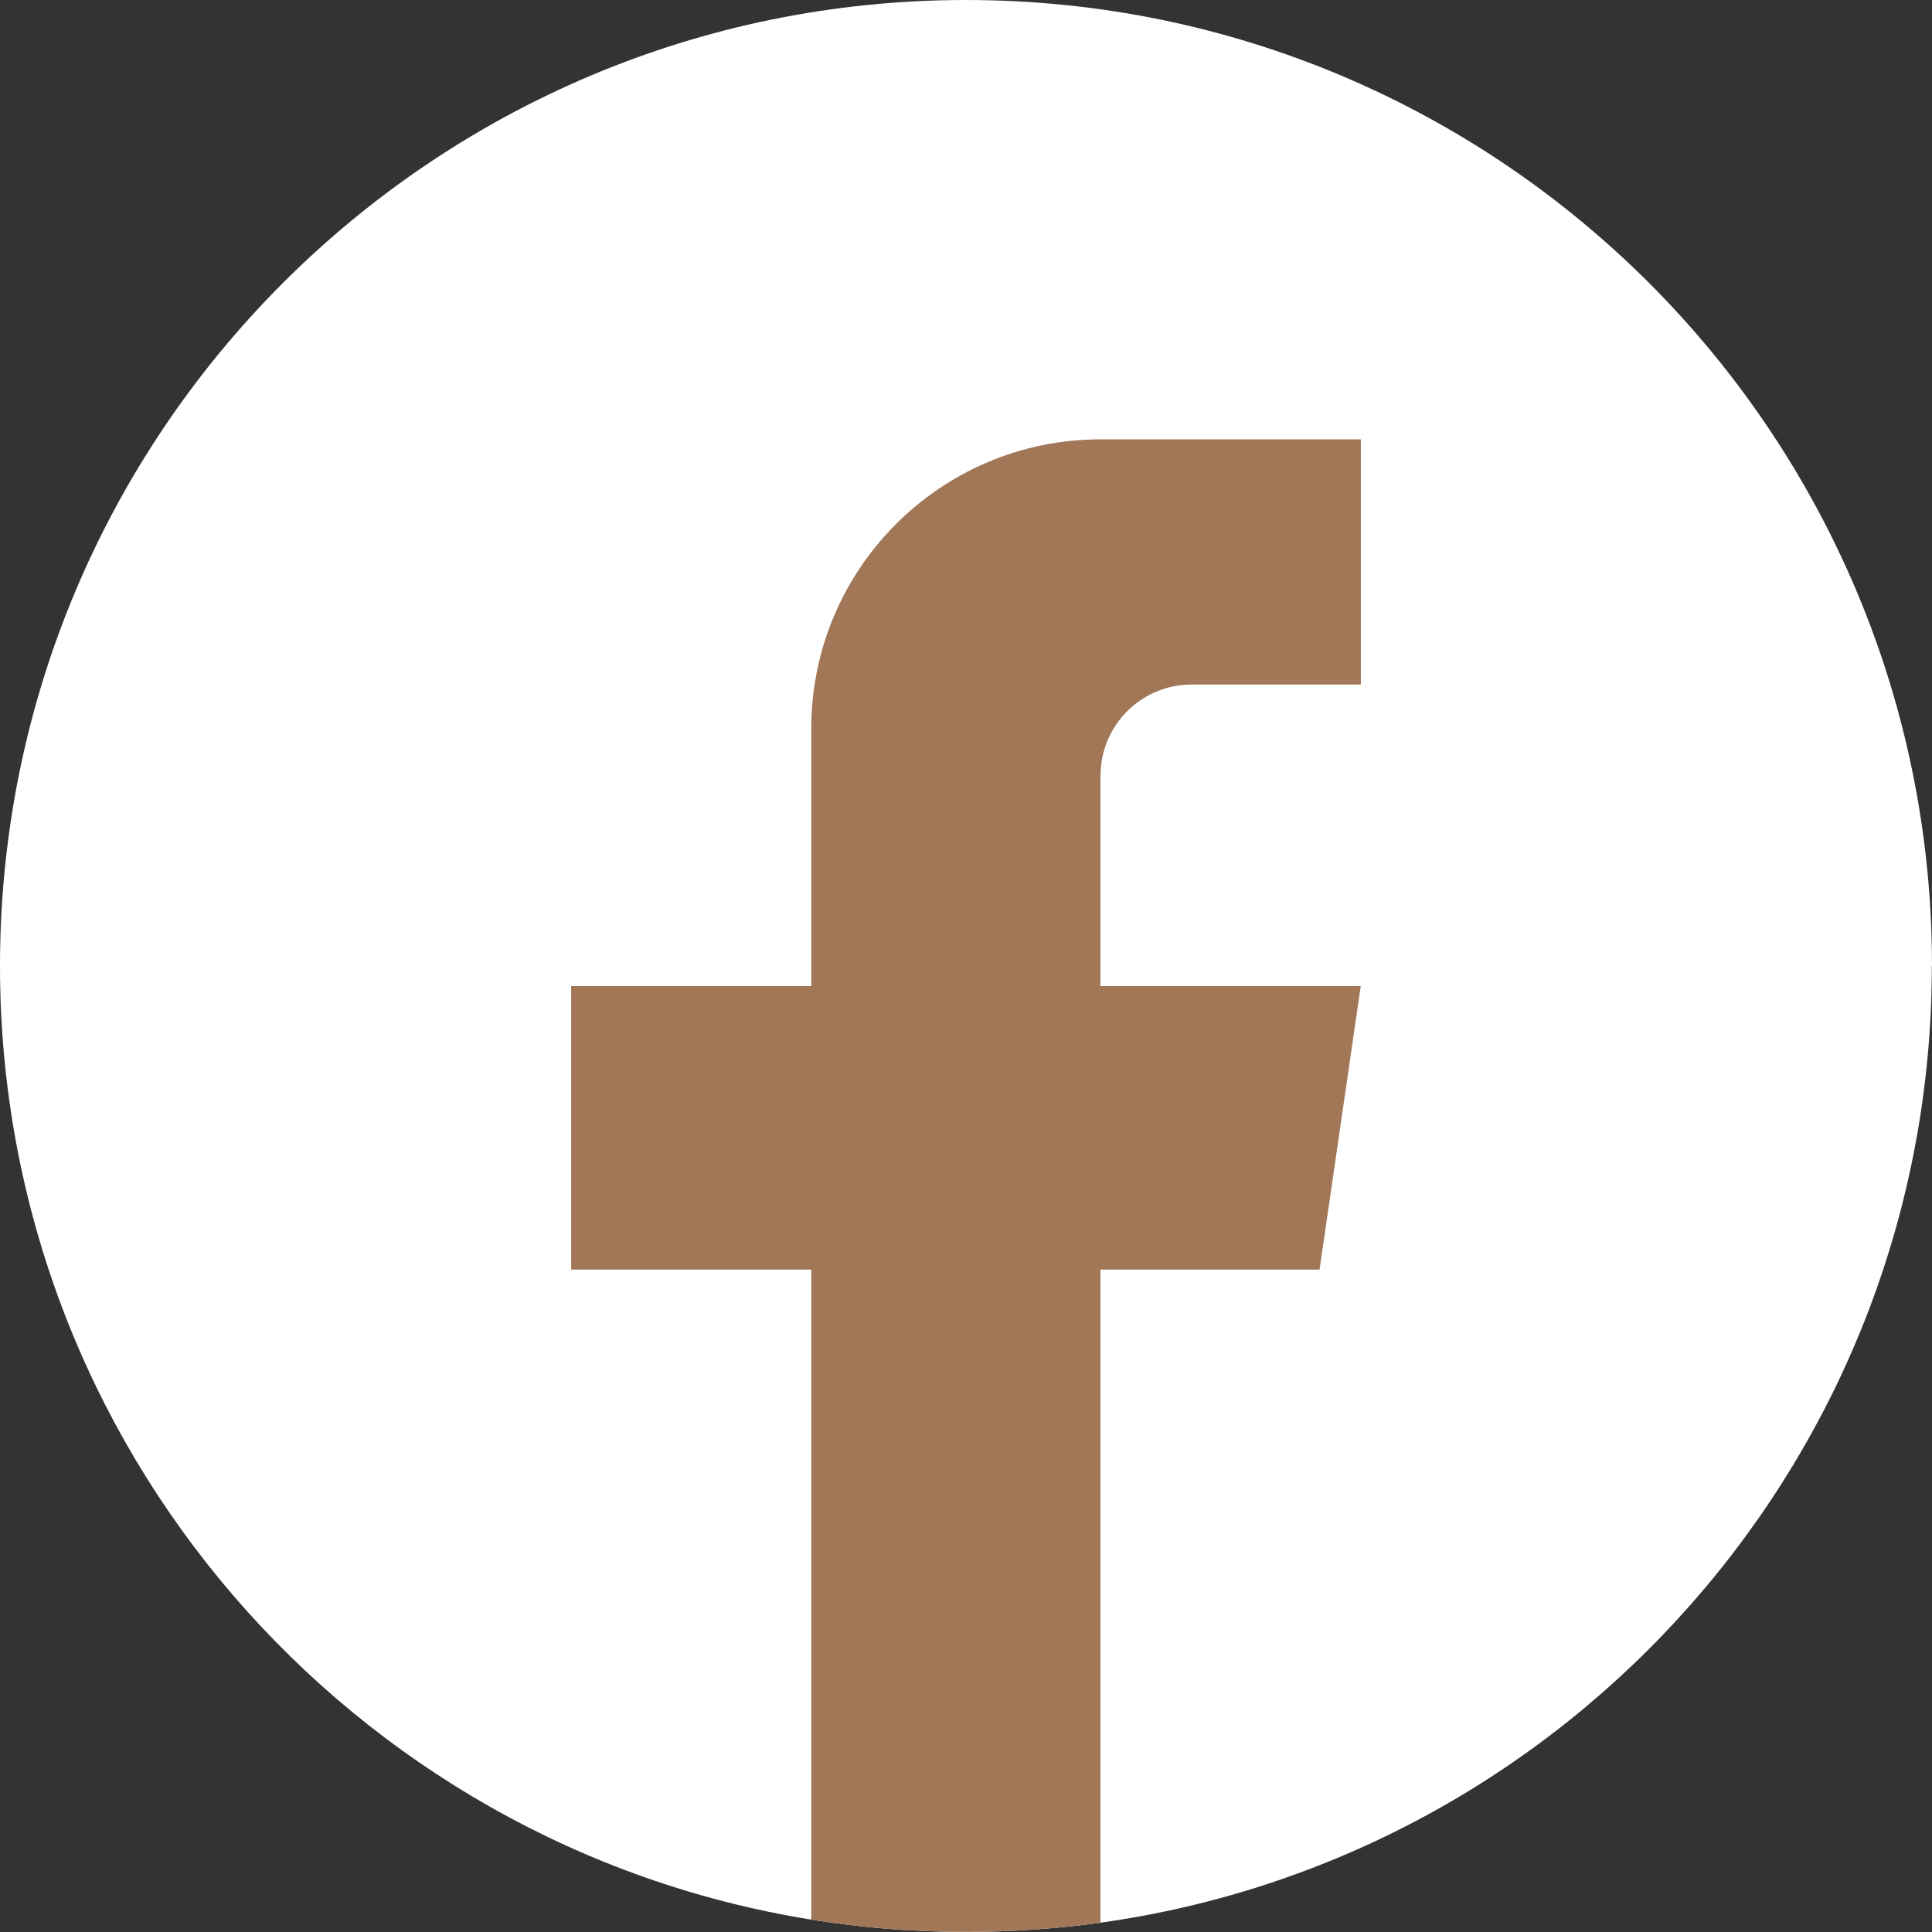
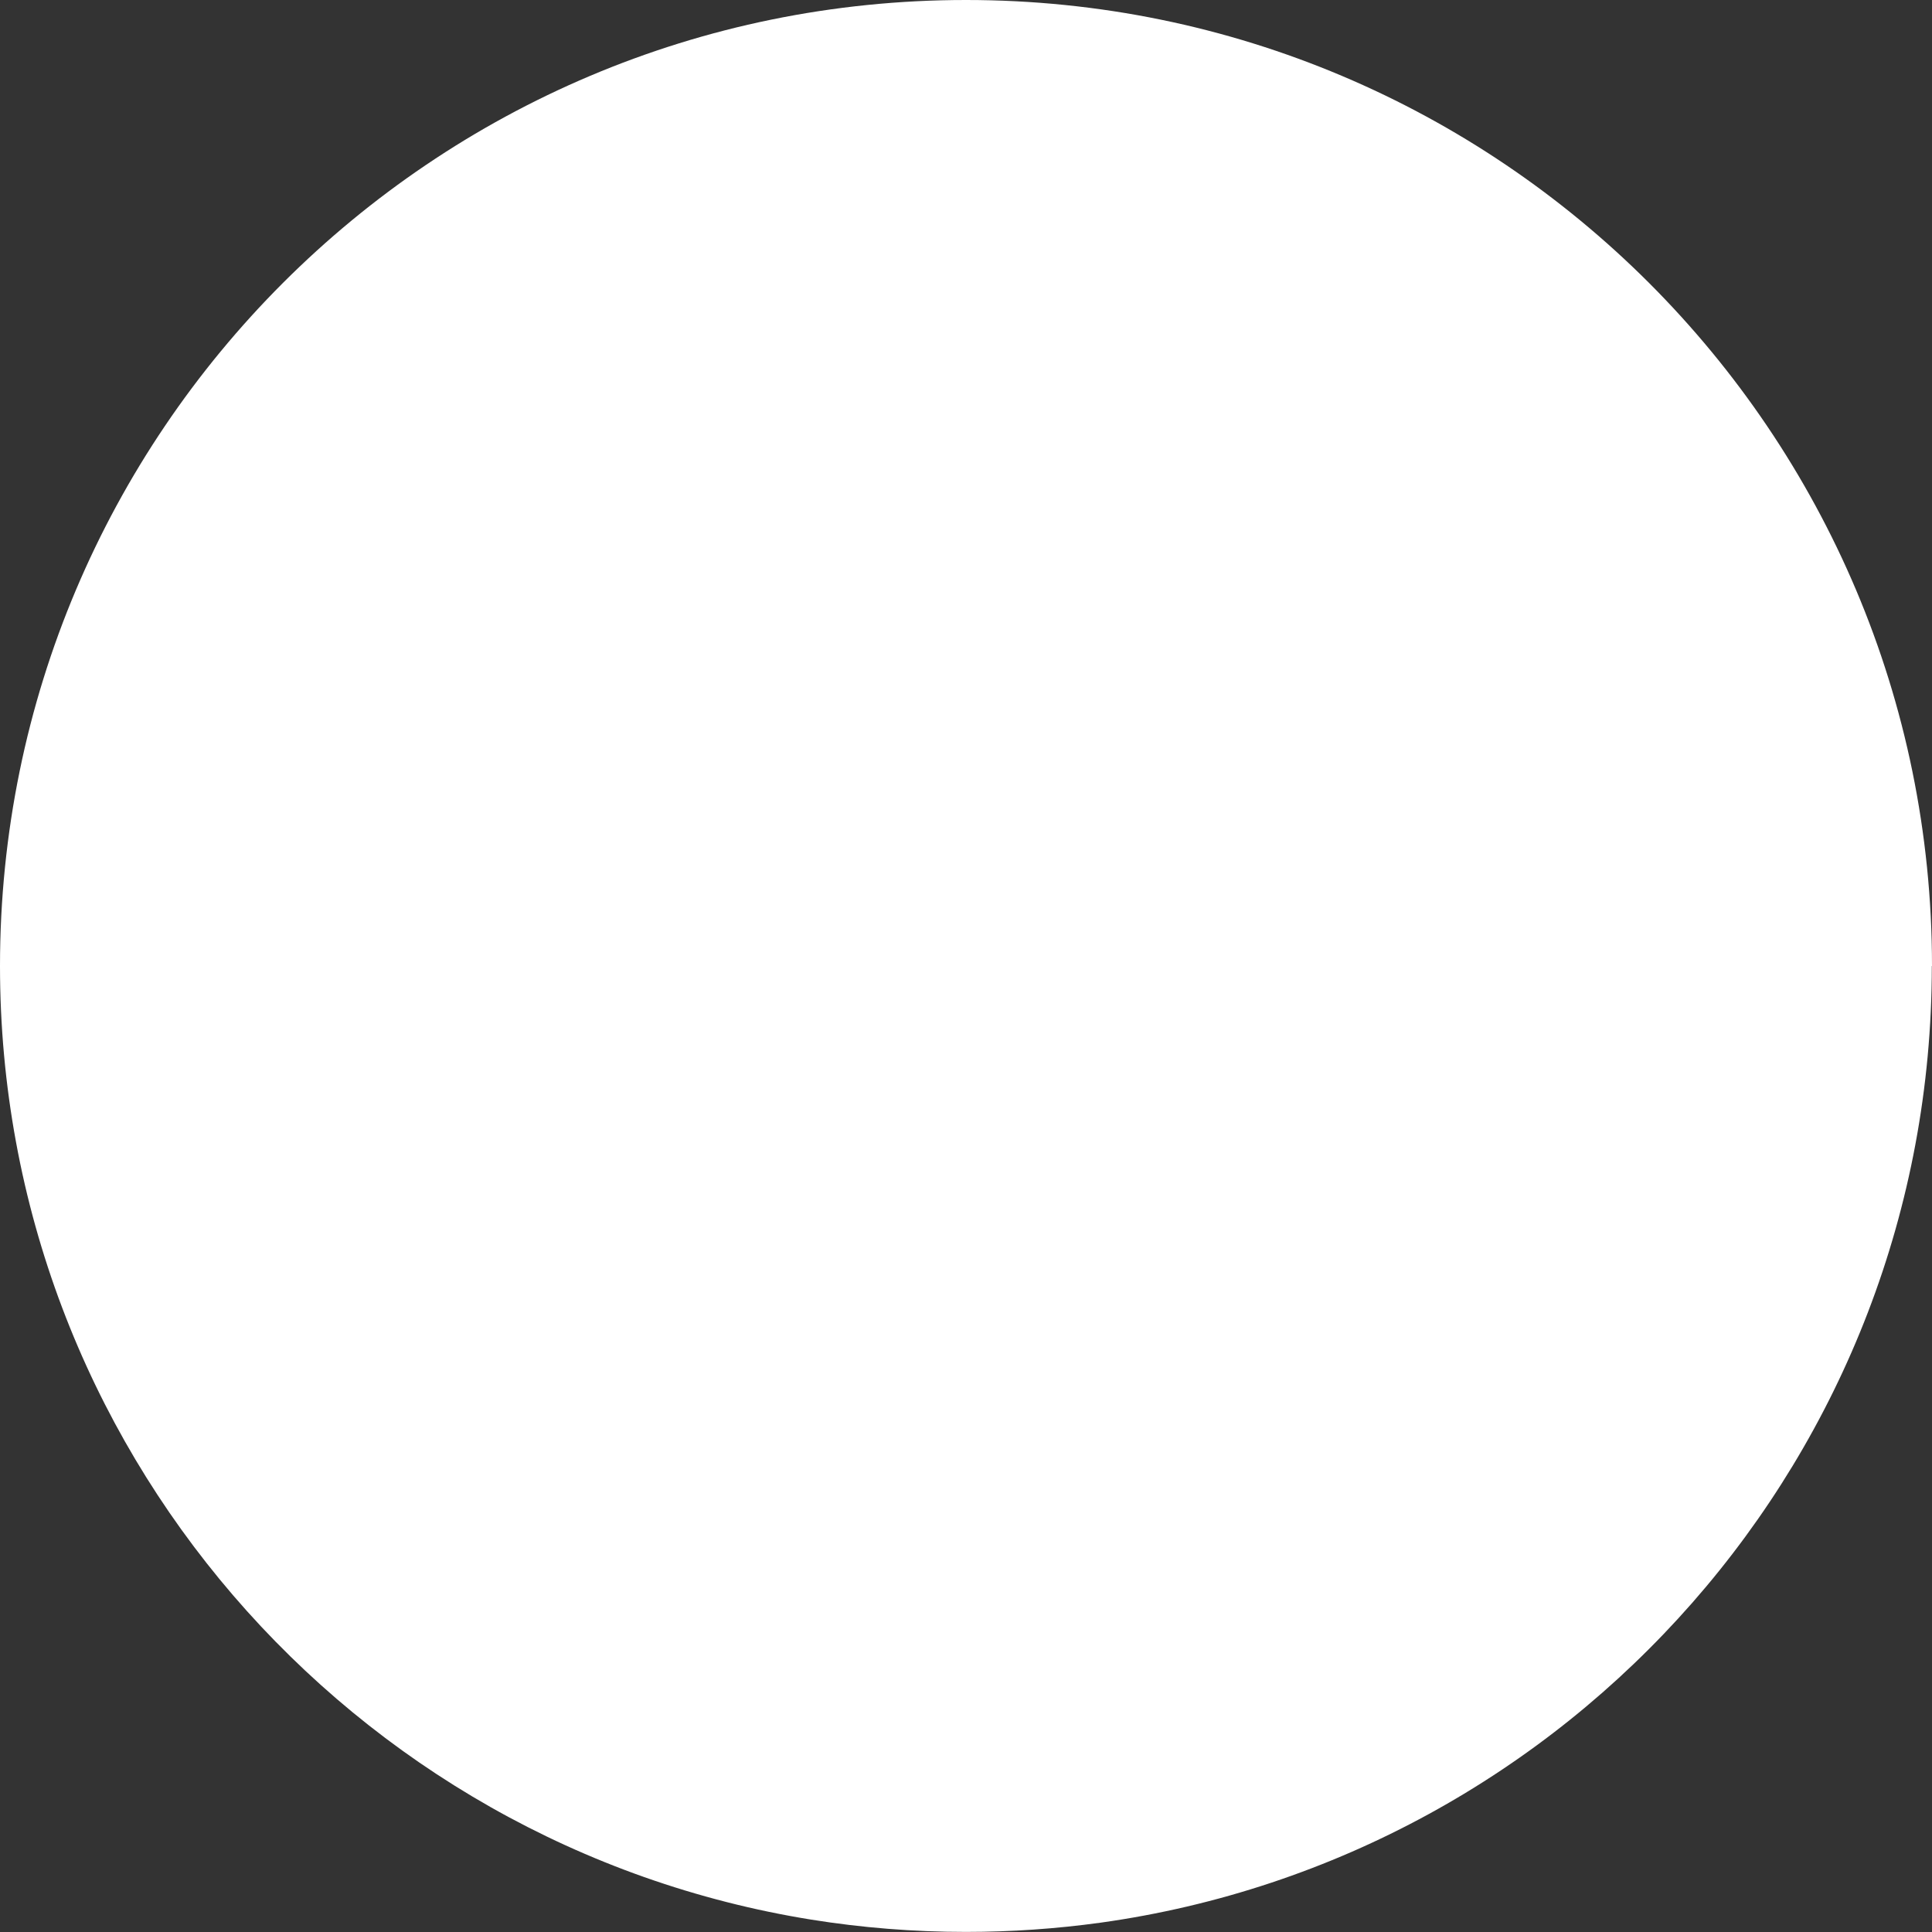
<svg xmlns="http://www.w3.org/2000/svg" width="22" height="22" viewBox="0 0 22 22" fill="none">
  <rect x="0" y="0" width="22" height="22" fill="#333333" stroke="none" />
  <path d="M21.998 11C21.998 16.556 17.881 21.148 12.531 21.894C12.03 21.963 11.519 21.999 10.999 21.999C10.4 21.999 9.811 21.951 9.237 21.859C4 21.016 0 16.475 0 11C0 4.925 4.925 0 11 0C17.075 0 22 4.925 22 11H21.998Z" fill="white" />
-   <path d="M12.531 8.833V11.229H15.495L15.026 14.457H12.531V21.894C12.031 21.963 11.519 21.999 11 21.999C10.4 21.999 9.811 21.952 9.238 21.859V14.457H6.504V11.229H9.238V8.297C9.238 6.478 10.712 5.003 12.532 5.003V5.004C12.537 5.004 12.542 5.003 12.547 5.003H15.496V7.795H13.569C12.997 7.795 12.532 8.259 12.532 8.832L12.531 8.833Z" fill="#A27758" />
</svg>